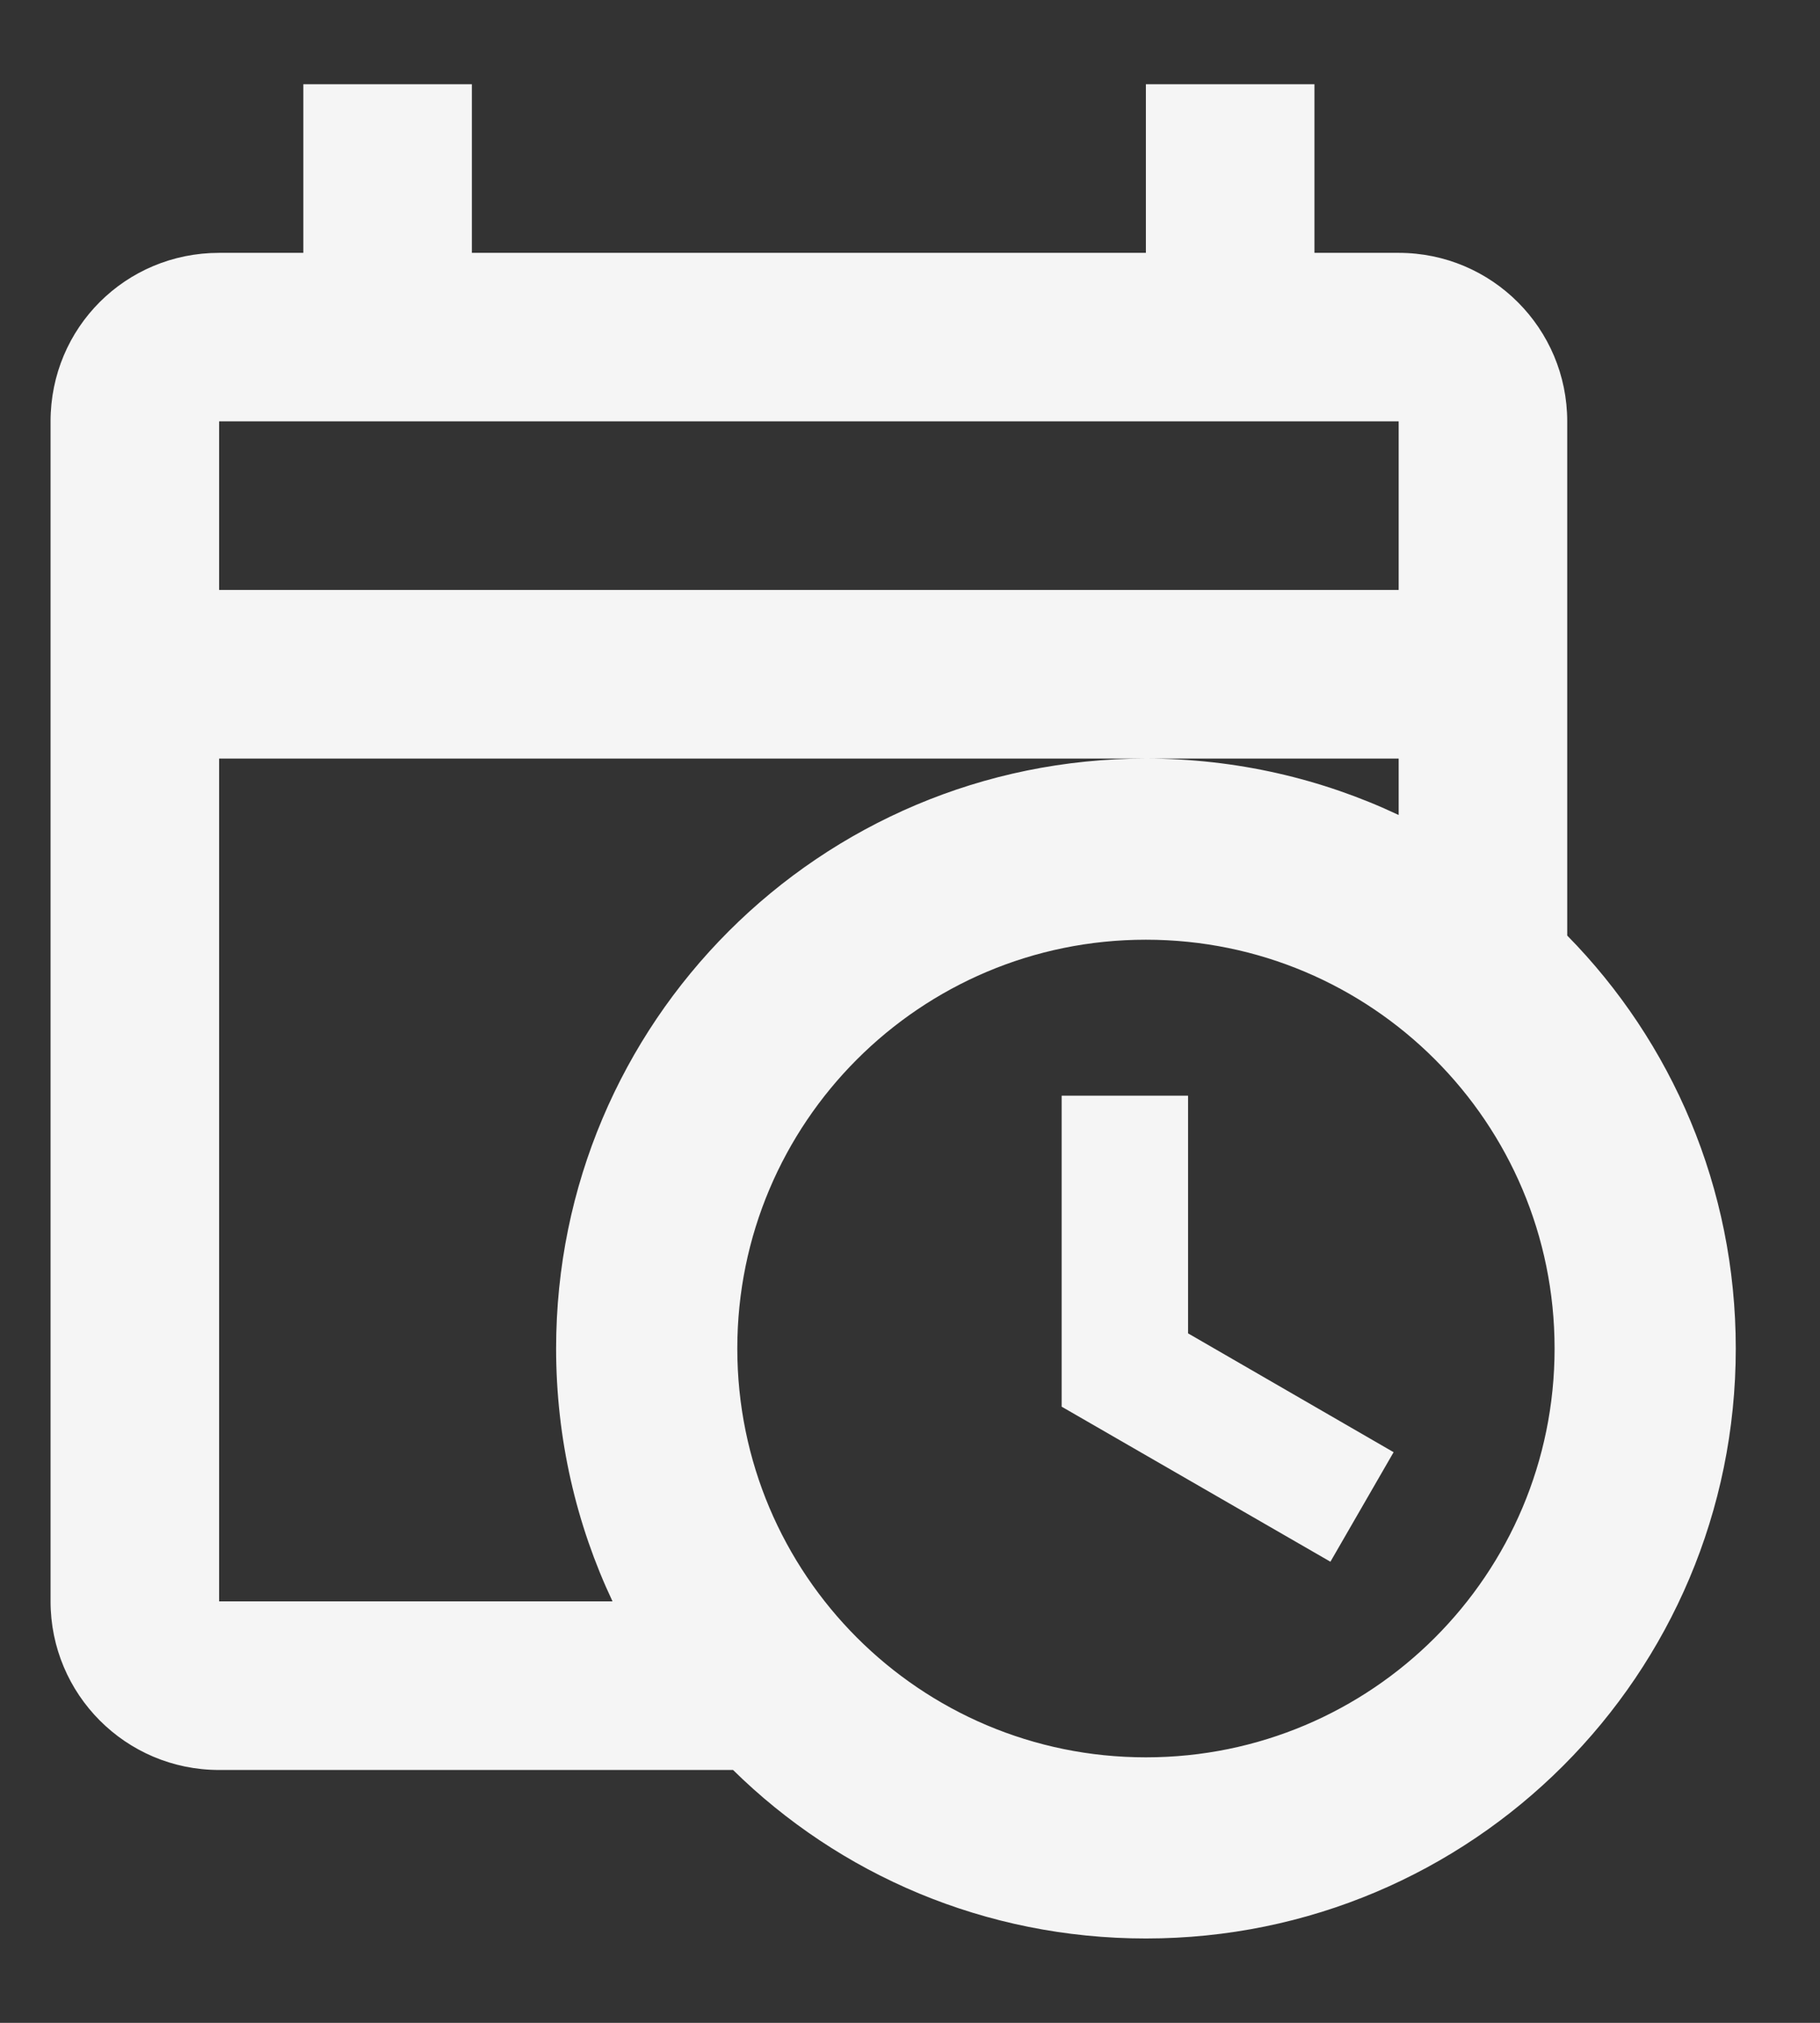
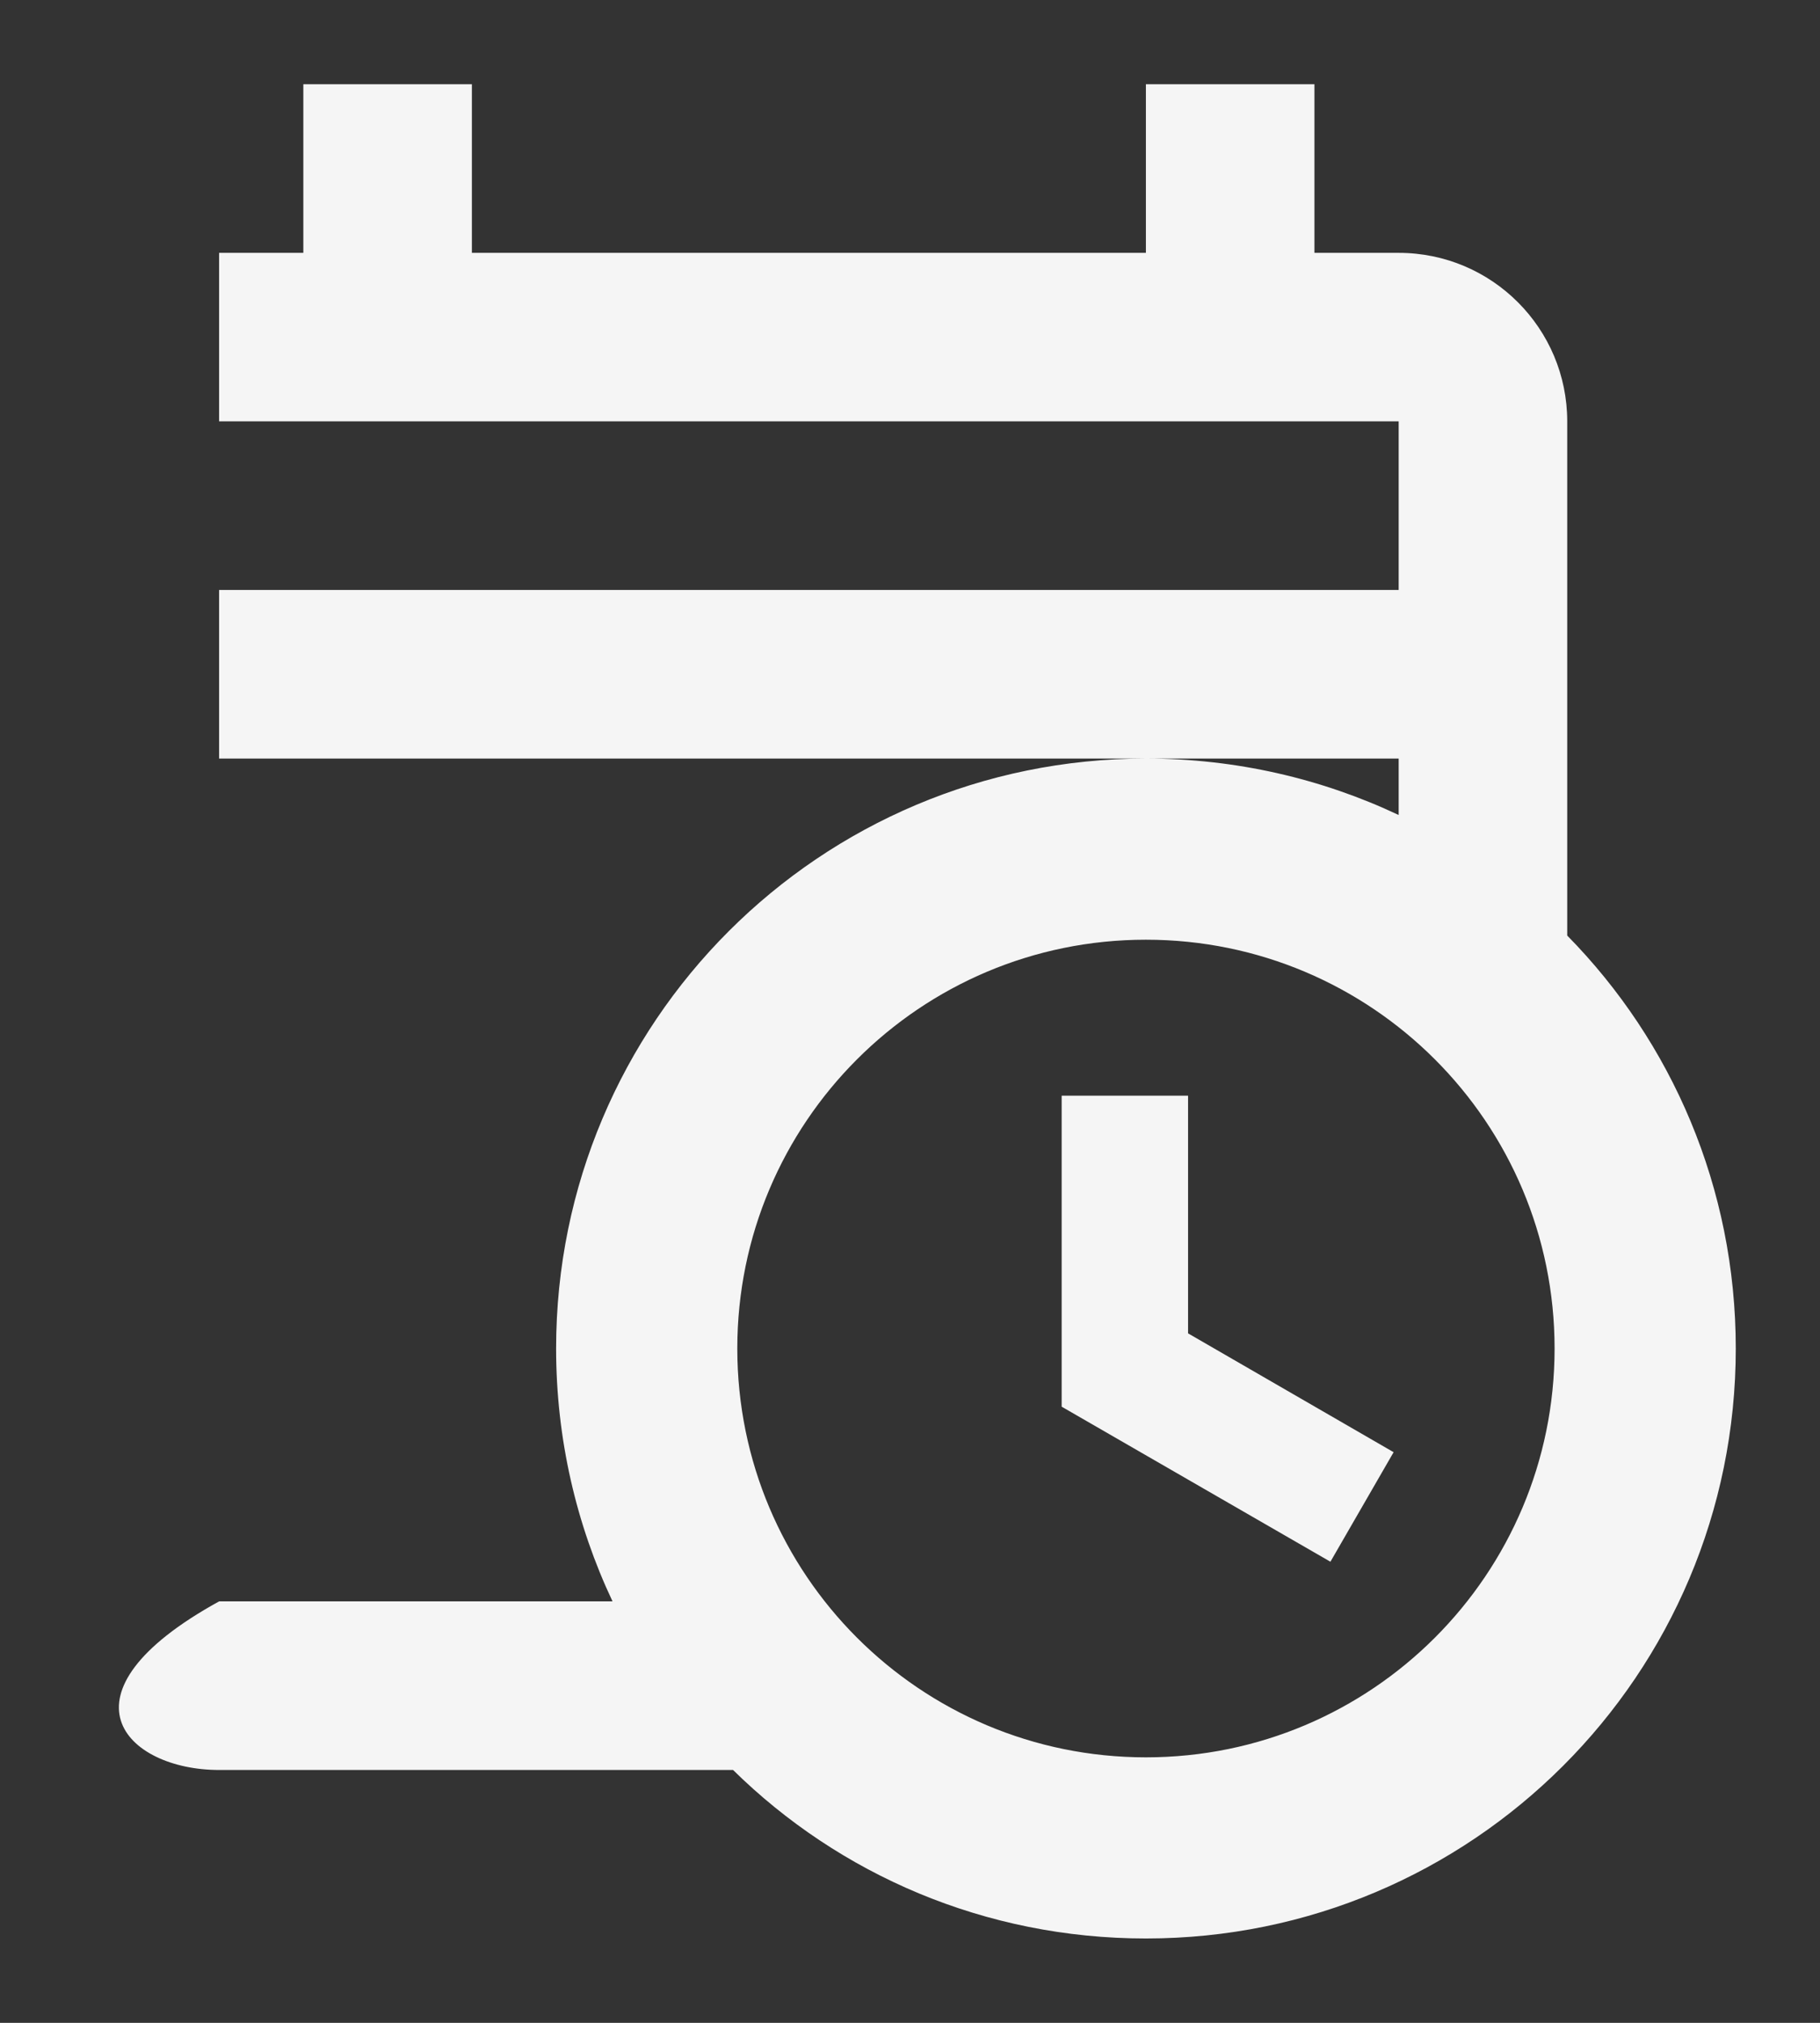
<svg xmlns="http://www.w3.org/2000/svg" width="18" height="20" viewBox="0 0 18 20" fill="none">
  <rect x="0" y="0" width="18" height="20" fill="#333333" stroke="none" />
-   <path d="M3 0.833V2.5H2.167C1.242 2.5 0.5 3.241 0.5 4.166V15.833C0.5 16.75 1.242 17.5 2.167 17.5H7.25C8.3 18.533 9.742 19.166 11.333 19.166C14.558 19.166 17.167 16.558 17.167 13.333C17.167 11.741 16.533 10.3 15.5 9.25V4.166C15.5 3.25 14.758 2.5 13.833 2.5H13V0.833H11.333V2.5H4.667V0.833M2.167 4.166H13.833V5.833H2.167M2.167 7.5H13.833V8.058C13.075 7.7 12.225 7.5 11.333 7.5C8.108 7.5 5.5 10.108 5.5 13.333C5.5 14.225 5.7 15.075 6.058 15.833H2.167M11.333 9.291C13.567 9.291 15.375 11.1 15.375 13.333C15.375 15.566 13.567 17.375 11.333 17.375C9.1 17.375 7.292 15.566 7.292 13.333C7.292 11.1 9.1 9.291 11.333 9.291ZM10.5 10.833V13.908L13.158 15.441L13.783 14.358L11.75 13.183V10.833H10.5Z" fill="#F5F5F5" />
+   <path d="M3 0.833V2.5H2.167V15.833C0.5 16.75 1.242 17.5 2.167 17.5H7.25C8.3 18.533 9.742 19.166 11.333 19.166C14.558 19.166 17.167 16.558 17.167 13.333C17.167 11.741 16.533 10.3 15.5 9.25V4.166C15.5 3.25 14.758 2.5 13.833 2.5H13V0.833H11.333V2.5H4.667V0.833M2.167 4.166H13.833V5.833H2.167M2.167 7.5H13.833V8.058C13.075 7.7 12.225 7.5 11.333 7.5C8.108 7.5 5.5 10.108 5.5 13.333C5.5 14.225 5.7 15.075 6.058 15.833H2.167M11.333 9.291C13.567 9.291 15.375 11.1 15.375 13.333C15.375 15.566 13.567 17.375 11.333 17.375C9.1 17.375 7.292 15.566 7.292 13.333C7.292 11.1 9.1 9.291 11.333 9.291ZM10.5 10.833V13.908L13.158 15.441L13.783 14.358L11.75 13.183V10.833H10.5Z" fill="#F5F5F5" />
</svg>